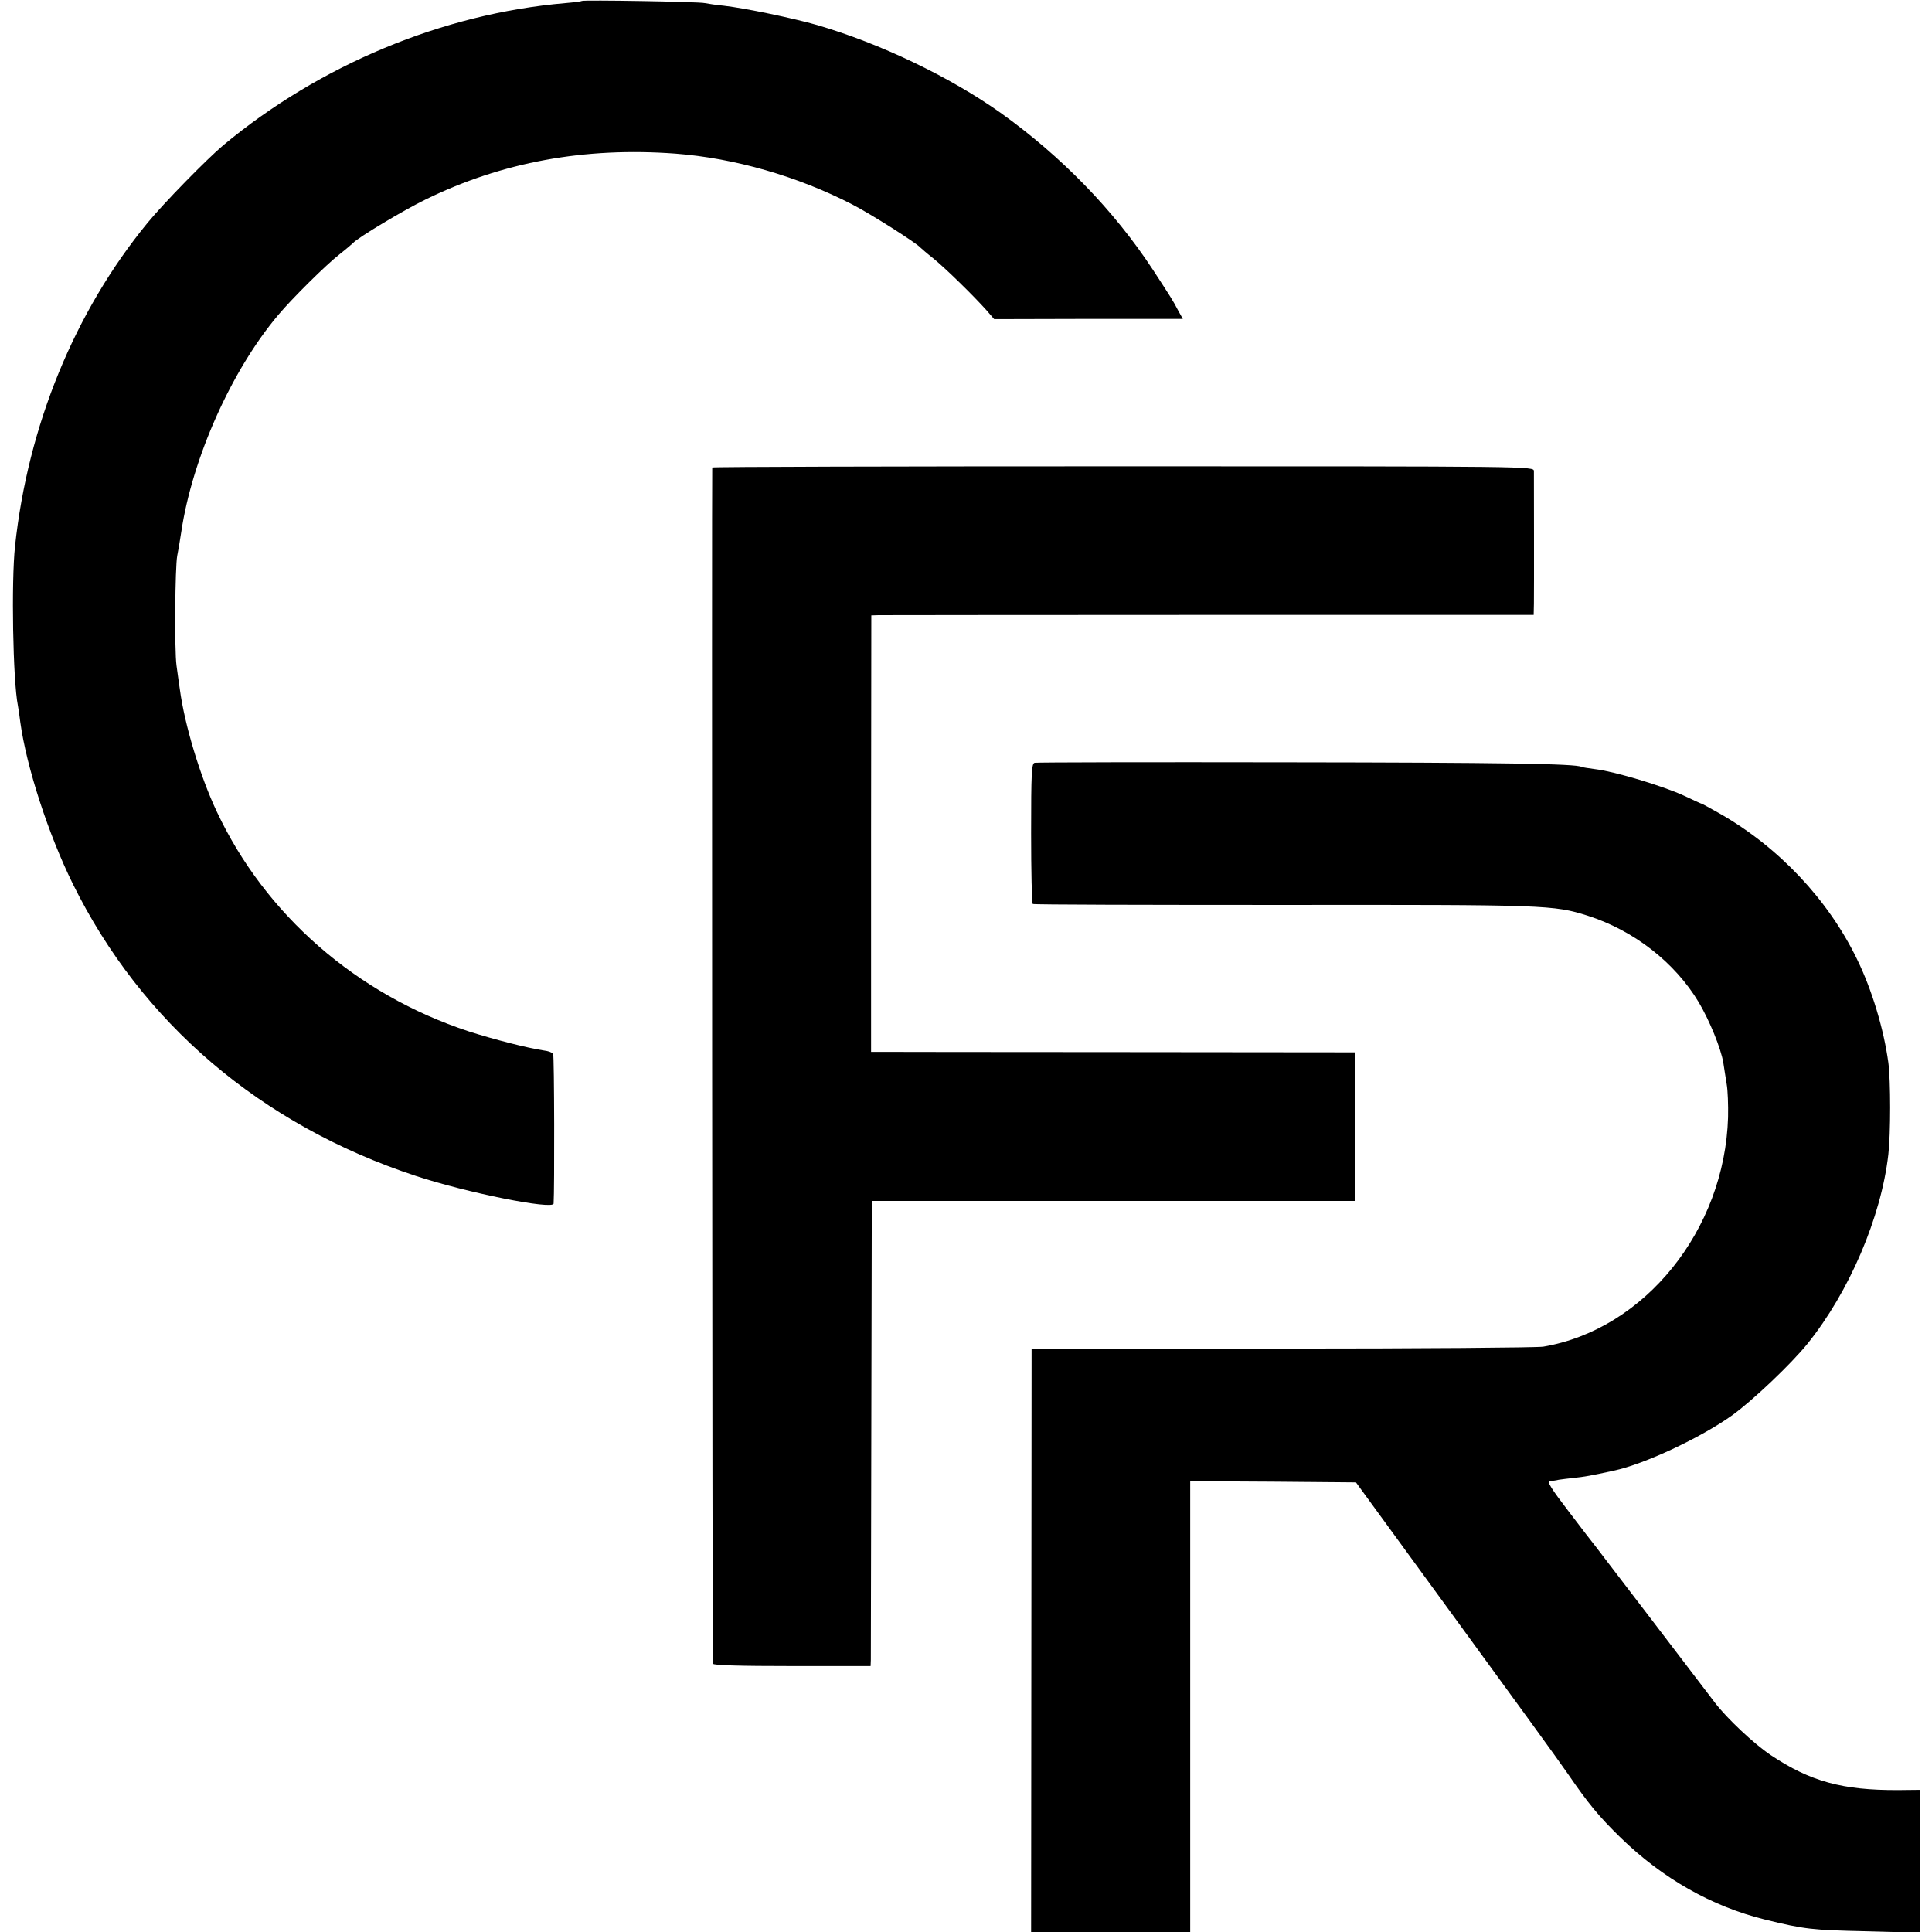
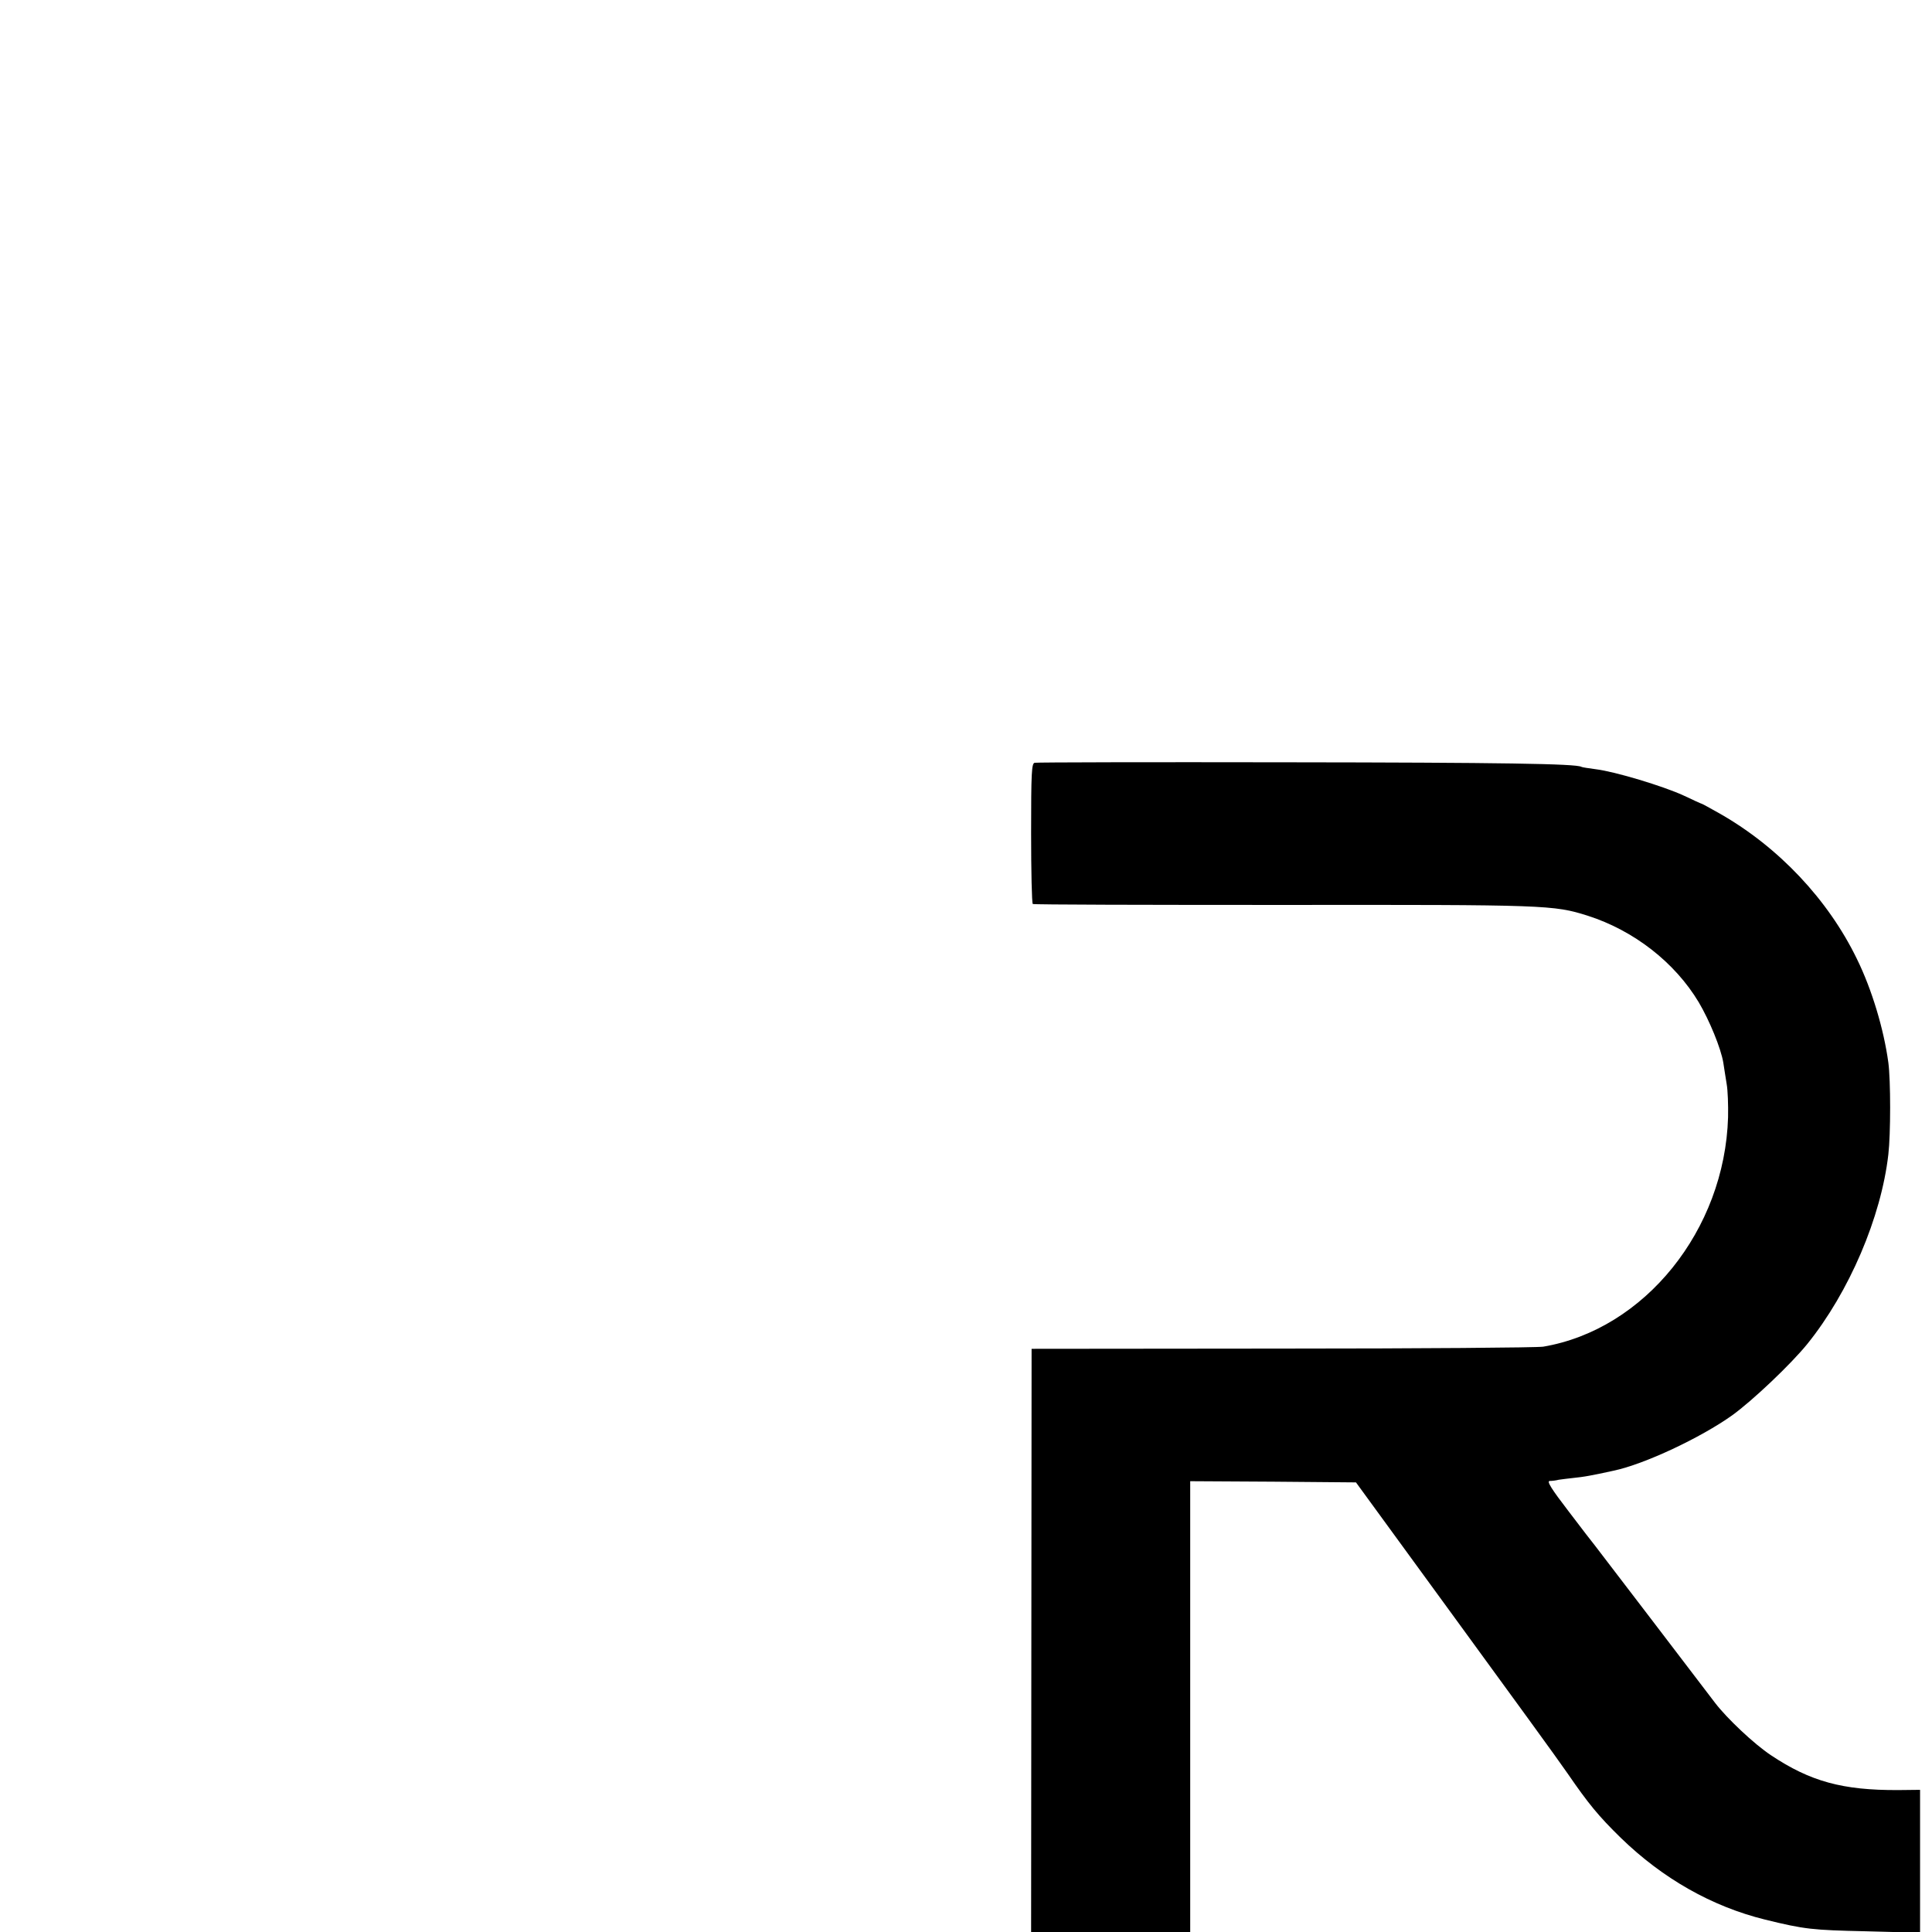
<svg xmlns="http://www.w3.org/2000/svg" version="1.0" width="810pt" height="810pt" viewBox="0 0 810 810" preserveAspectRatio="xMidYMid meet">
  <g transform="translate(0,810) scale(0.1,-0.1)" fill="#000000" stroke="none">
-     <path d="M2439 8096 c-2 -2 -33 -6 -69 -9 -514 -44 -1029 -259 -1434 -596 -71 -60 -250 -243 -318 -326 -305 -372 -501 -850 -555 -1355 -16 -148 -9 -563 12 -668 2 -11 7 -42 10 -69 26 -189 118 -471 220 -678 288 -584 789 -1011 1438 -1225 215 -71 576 -143 578 -116 4 57 3 620 -2 628 -3 5 -21 12 -40 14 -71 11 -208 46 -314 80 -471 155 -853 489 -1056 921 -70 148 -135 364 -155 513 -3 19 -9 64 -14 100 -9 65 -6 413 3 460 3 14 11 59 17 100 46 308 210 677 407 910 57 68 201 211 258 255 28 22 52 43 55 46 19 22 214 139 305 183 321 157 667 220 1046 192 249 -19 513 -95 742 -213 78 -40 273 -164 287 -182 3 -3 27 -24 55 -46 50 -41 164 -152 222 -217 l31 -36 396 1 395 0 -20 36 c-23 44 -28 51 -106 171 -163 248 -382 474 -638 657 -213 151 -505 291 -769 368 -101 29 -303 71 -391 81 -33 3 -69 9 -80 11 -23 6 -511 14 -516 9z" />
-     <path d="M2986 6140 c-2 -5 0 -4996 3 -5015 1 -7 114 -10 331 -10 l330 0 1 25 c0 14 1 453 2 975 l2 950 1013 0 1012 0 0 312 0 311 -992 1 c-546 0 -1003 1 -1014 1 l-22 0 0 915 1 915 31 1 c17 0 642 1 1389 1 l1357 0 1 47 c1 53 0 526 0 556 -1 20 -6 20 -1722 20 -946 0 -1722 -2 -1723 -5z" />
    <path d="M4338 4902 c-13 -2 -15 -42 -15 -295 0 -161 3 -294 7 -297 5 -3 478 -4 1052 -4 1102 1 1131 0 1274 -45 194 -62 366 -196 466 -363 45 -76 93 -193 103 -253 3 -22 10 -62 14 -89 5 -27 7 -90 6 -140 -14 -473 -350 -890 -775 -962 -25 -4 -517 -8 -1095 -8 l-1050 -1 -1 -1222 -1 -1223 334 0 333 0 0 945 0 945 347 -2 348 -3 412 -565 c227 -311 441 -605 475 -655 88 -128 130 -179 223 -270 176 -171 382 -288 605 -343 167 -41 198 -44 423 -49 l227 -6 0 299 0 300 -92 -1 c-233 -1 -368 36 -533 146 -71 47 -185 155 -234 219 -56 74 -493 646 -504 660 -7 8 -56 72 -110 143 -73 95 -93 127 -80 128 10 0 27 2 38 5 11 2 40 5 65 8 39 4 70 9 165 30 129 27 365 138 497 232 86 62 247 215 315 299 176 218 310 532 340 795 10 86 10 310 0 385 -19 140 -69 307 -132 435 -121 249 -328 468 -573 608 -41 23 -75 42 -77 42 -2 0 -37 16 -77 35 -85 39 -286 100 -368 110 -30 4 -57 8 -60 10 -22 13 -333 18 -1236 19 -572 1 -1047 0 -1056 -2z" />
  </g>
</svg>